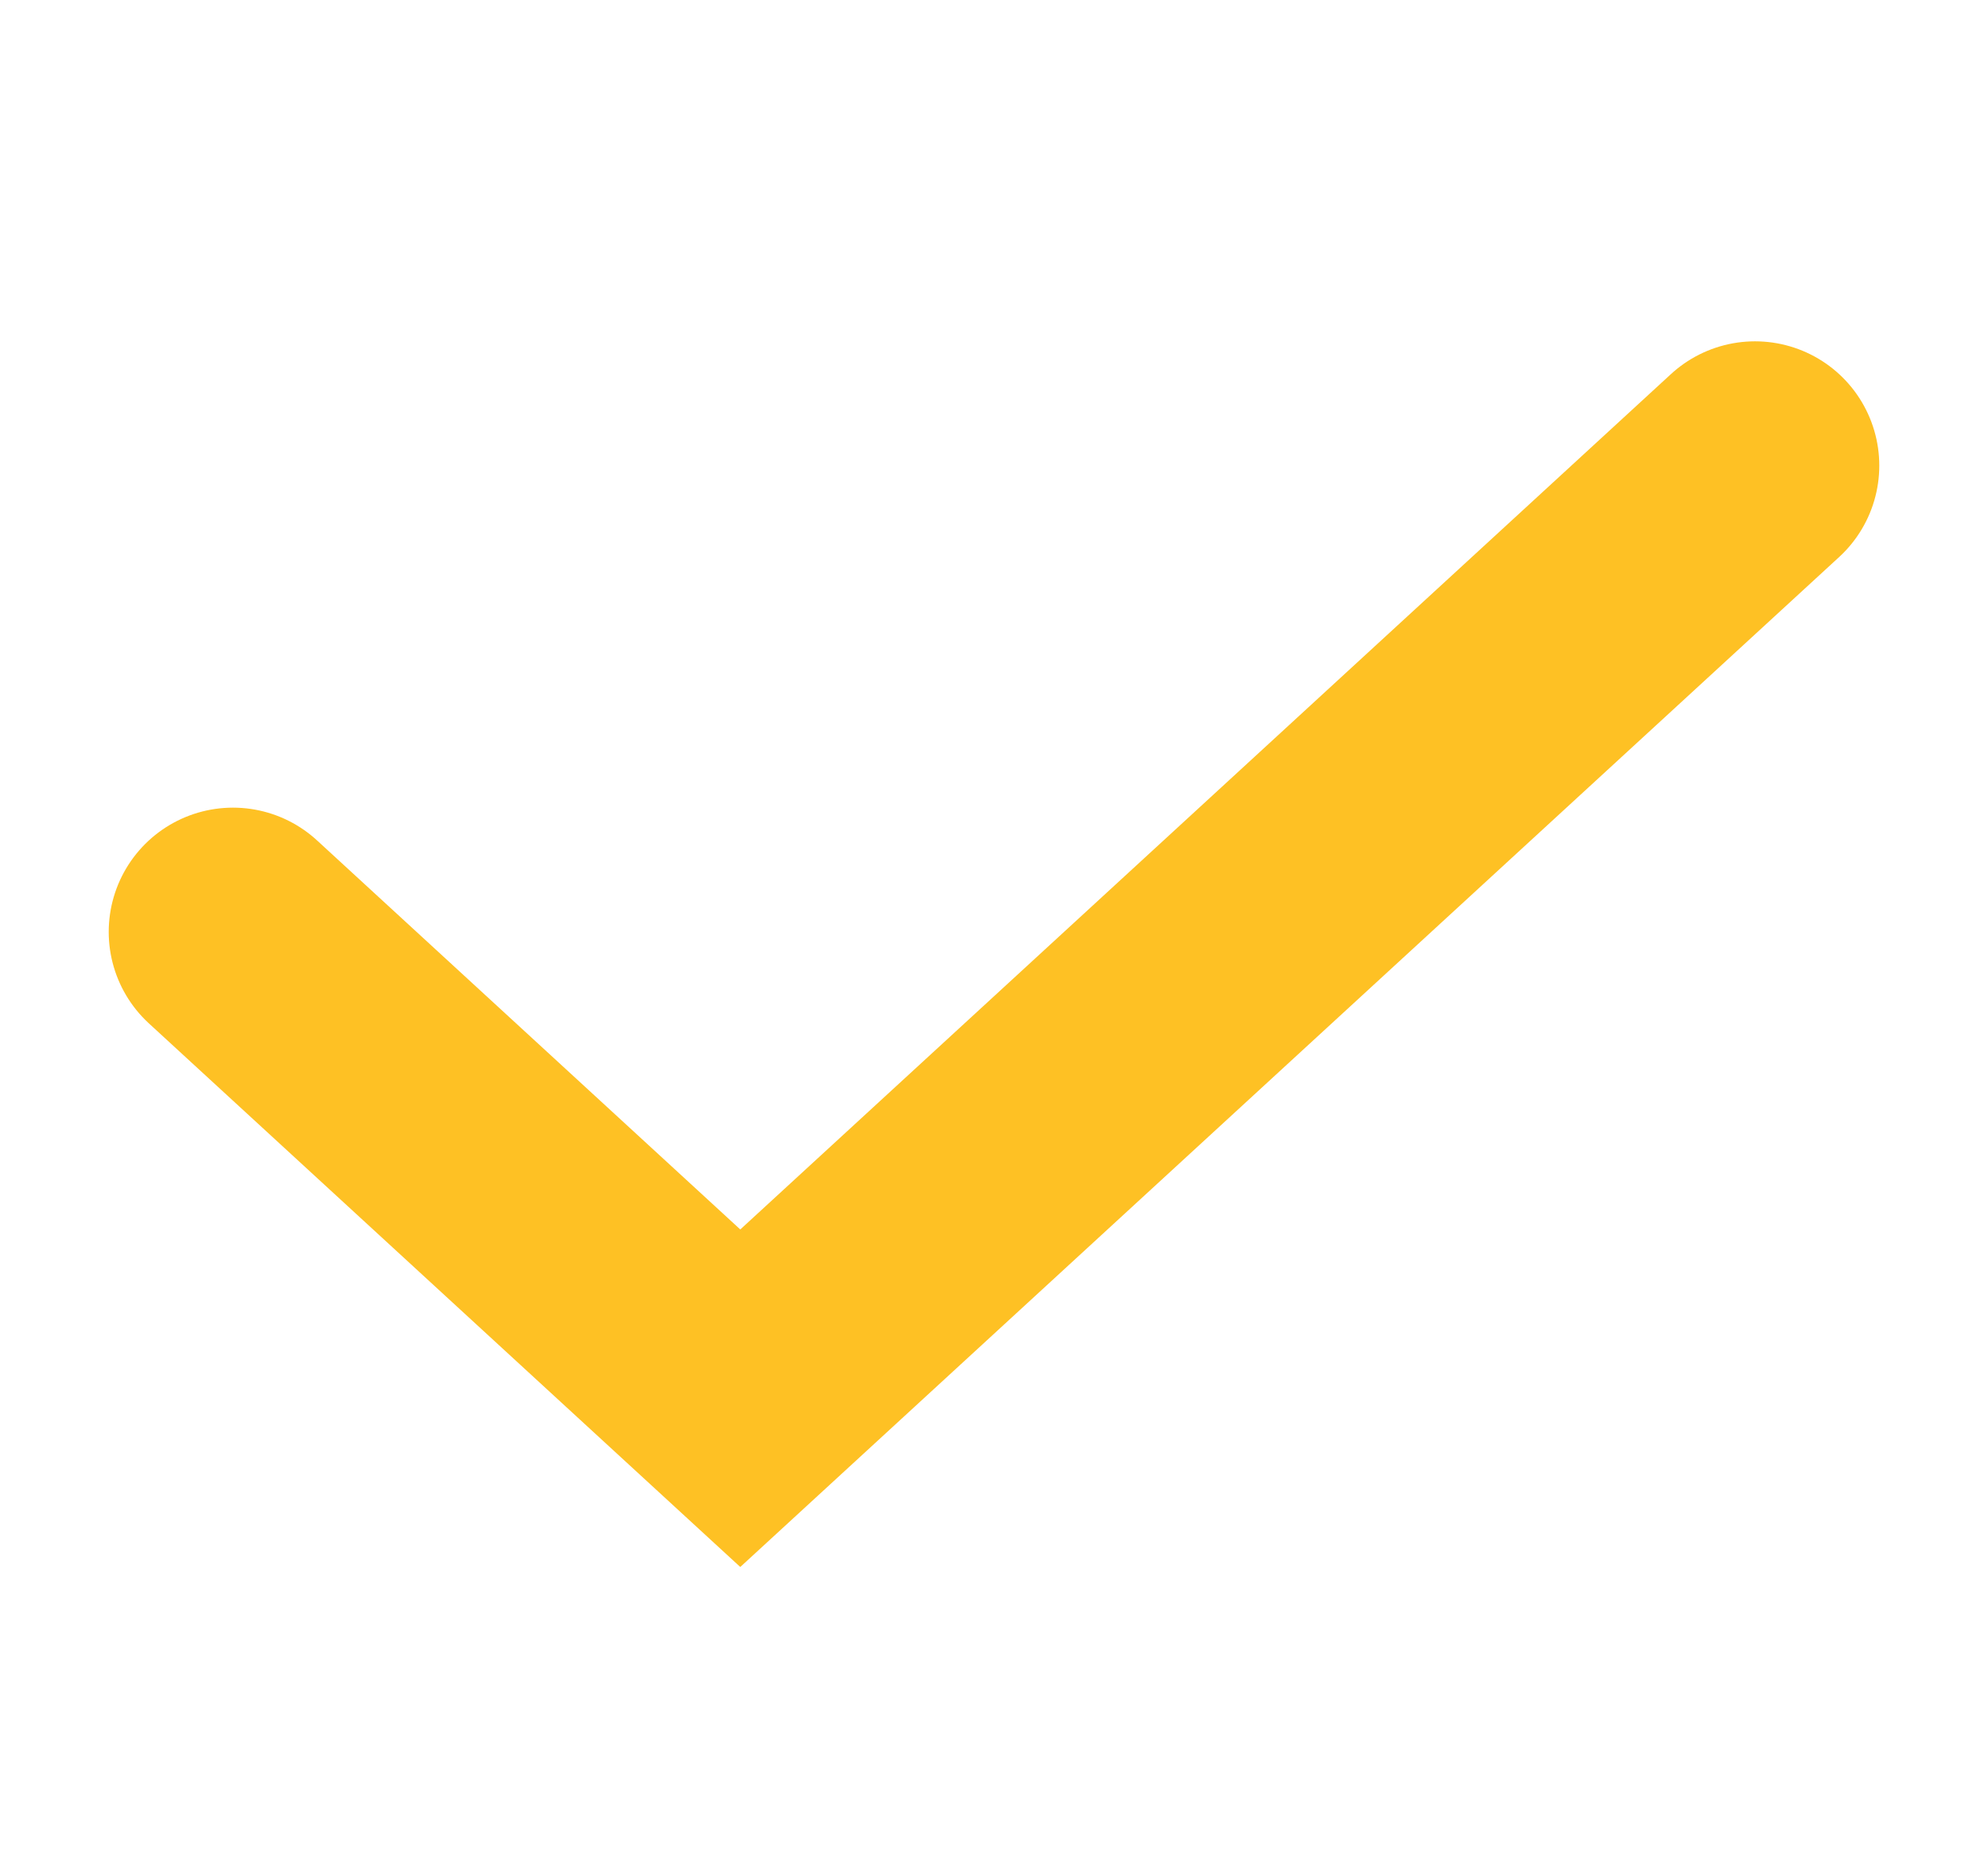
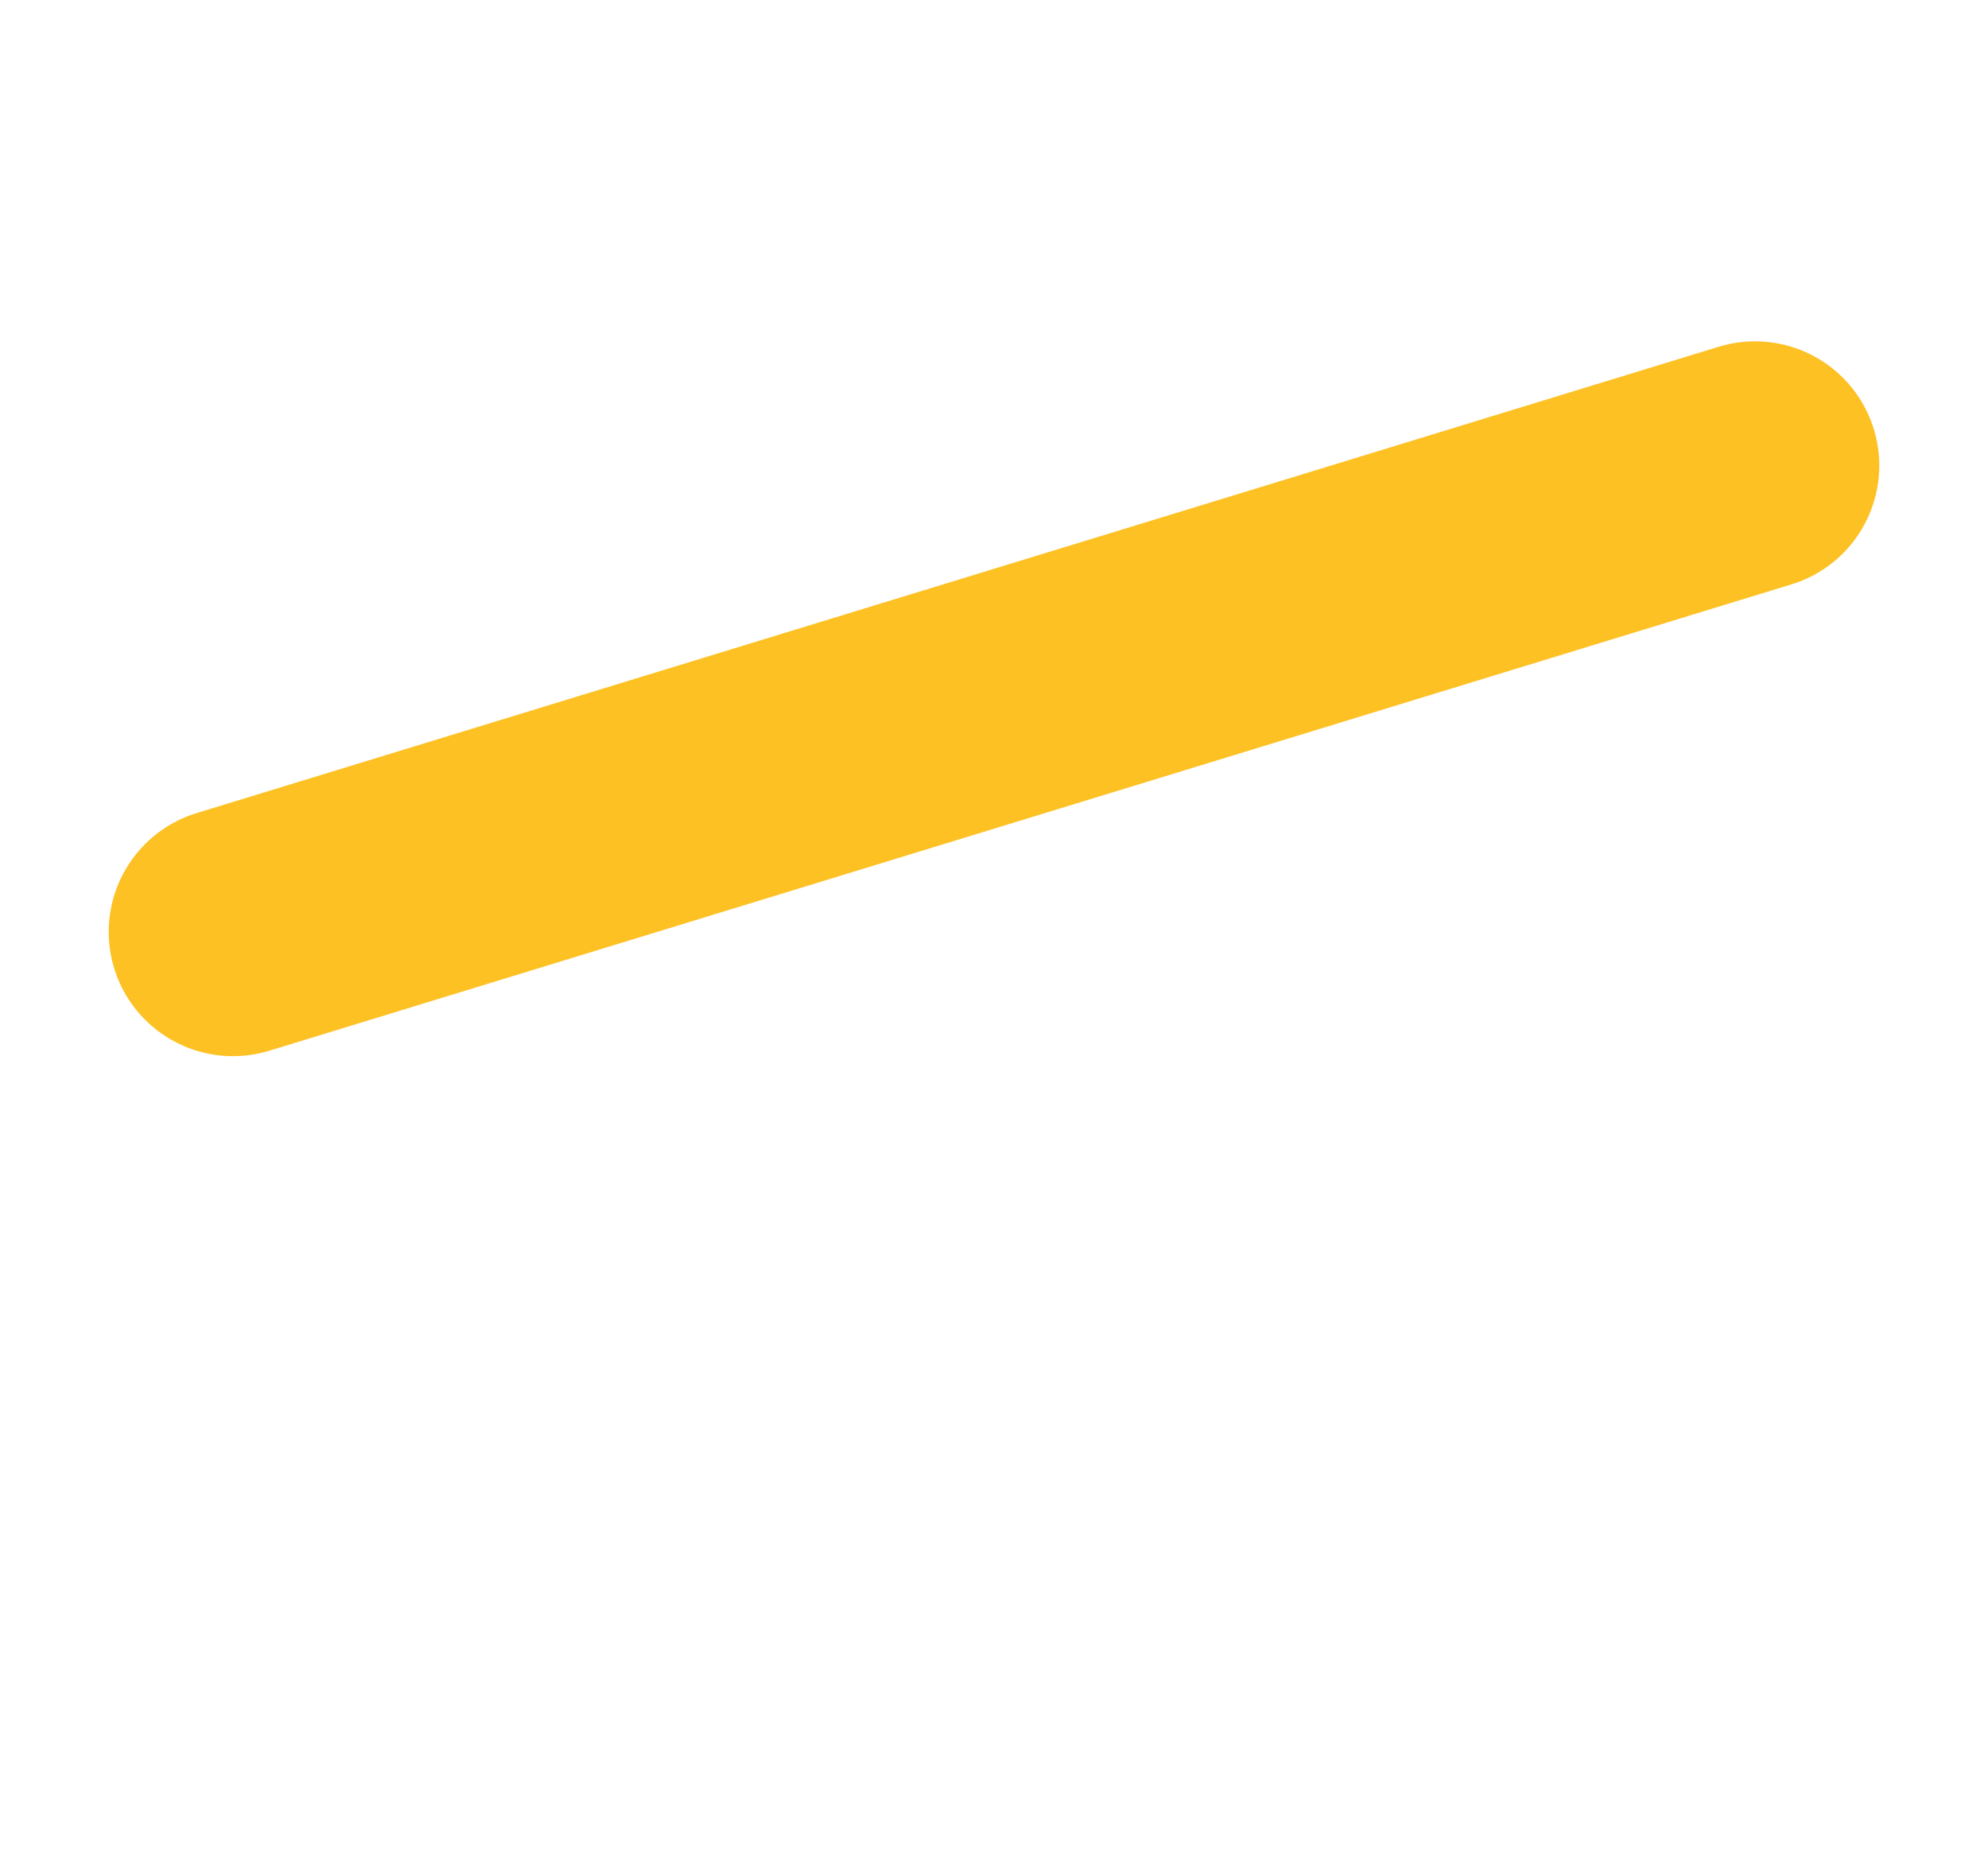
<svg xmlns="http://www.w3.org/2000/svg" width="16" height="15" viewBox="0 0 16 15" fill="none">
-   <path d="M14.125 3.747L5.958 11.253L1.875 7.5" stroke="#FEC124" stroke-width="2" stroke-linecap="round" />
+   <path d="M14.125 3.747L1.875 7.5" stroke="#FEC124" stroke-width="2" stroke-linecap="round" />
</svg>